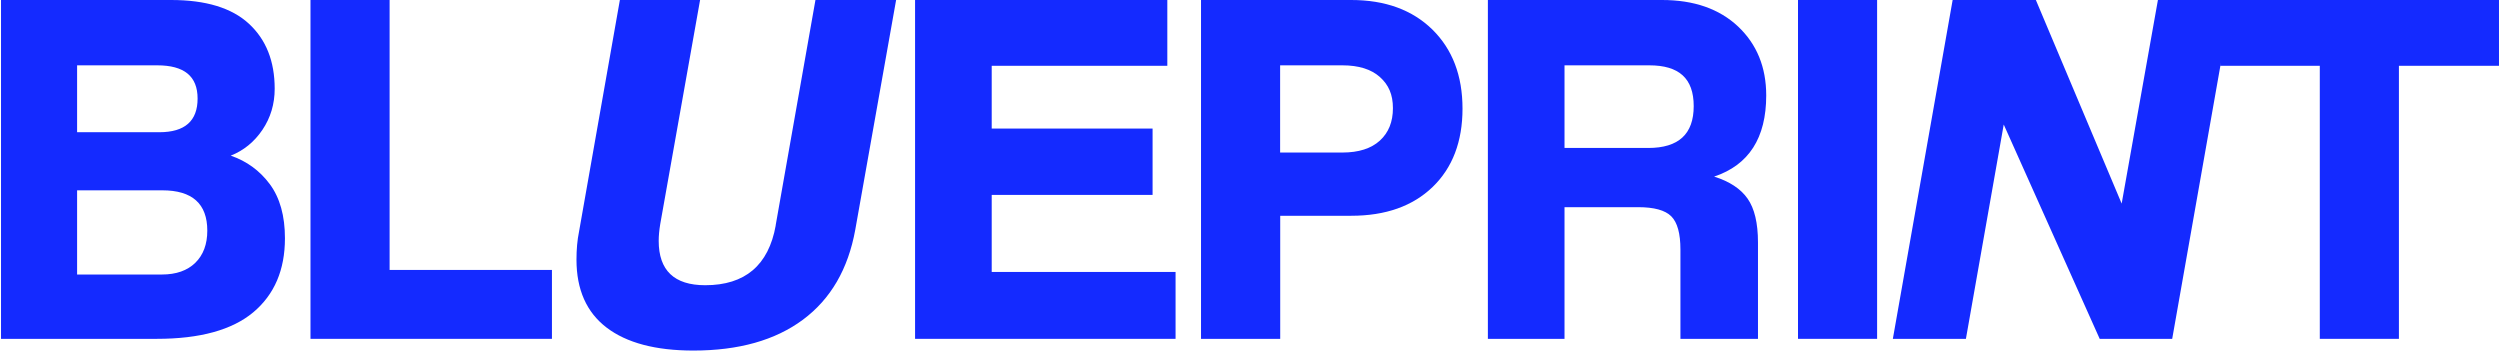
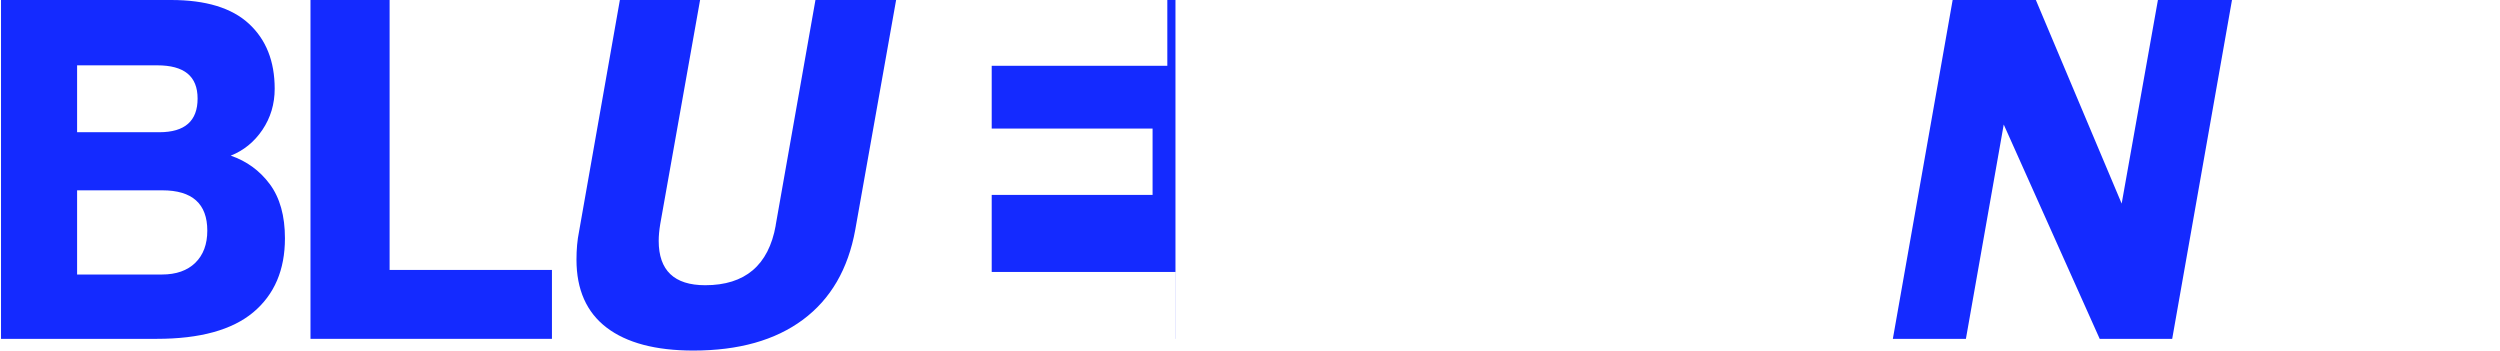
<svg xmlns="http://www.w3.org/2000/svg" fill="none" viewBox="0 0 1312 184" height="184" width="1312">
  <path fill="#142AFF" d="M82.267 177.824H0.531V0H89.763C107.974 0 121.621 4.13 130.606 12.438C139.64 20.745 144.157 32.127 144.157 46.581C144.157 54.601 141.994 61.804 137.718 68.143C133.441 74.481 127.867 78.996 121.092 81.685C129.501 84.566 136.324 89.56 141.61 96.668C146.896 103.823 149.539 113.283 149.539 125.048C149.539 141.664 144.013 154.582 132.913 163.898C121.813 173.166 104.947 177.824 82.267 177.824ZM82.555 34.287H40.462V69.391H83.612C97.018 69.391 103.697 63.485 103.697 51.719C103.697 39.954 96.634 34.287 82.507 34.287H82.555ZM85.246 99.885H40.462V144.065H84.957C92.454 144.065 98.316 142 102.496 137.918C106.677 133.836 108.791 128.17 108.791 121.062C108.791 106.944 100.911 99.885 85.198 99.885H85.246Z" />
  <path fill="#142AFF" d="M289.707 177.824H162.947V0H204.464V141.664H289.659V177.824H289.707Z" />
  <path fill="#142AFF" d="M407.047 118.373L427.949 0H470.282L448.851 120.534C445.103 141.232 435.926 156.983 421.366 167.788C406.806 178.592 387.634 183.971 363.897 183.971C344.051 183.971 328.867 179.937 318.344 171.917C307.821 163.898 302.535 151.988 302.535 136.285C302.535 130.907 302.967 126.009 303.88 121.543L325.311 0H367.404L346.502 117.557C345.973 120.774 345.685 123.704 345.685 126.393C345.685 141.904 353.806 149.683 370.095 149.683C390.998 149.683 403.347 139.215 407.095 118.325L407.047 118.373Z" />
-   <path fill="#142AFF" d="M616.887 177.824H480.229V0H612.611V34.528H520.448V67.47H604.874V102.286H520.448V142.72H616.935V177.824H616.887Z" />
-   <path fill="#142AFF" d="M671.808 177.824H630.292V0H709.096C726.971 0 741.146 5.186 751.718 15.511C762.241 25.884 767.527 39.714 767.527 57.002C767.527 74.289 762.289 88.024 751.862 98.108C741.387 108.193 727.164 113.235 709.096 113.235H671.856V177.776L671.808 177.824ZM671.808 80.052H704.483C713.036 80.052 719.619 77.939 724.184 73.761C728.749 69.583 731.008 63.917 731.008 56.761C731.008 49.606 728.749 44.516 724.184 40.434C719.619 36.352 713.084 34.287 704.483 34.287H671.808V80.1V80.052Z" />
-   <path fill="#142AFF" d="M922.637 177.824H881.89V130.955C881.89 122.551 880.304 116.741 877.085 113.523C873.865 110.306 868.051 108.721 859.642 108.721H821.057V177.824H780.838V0H872.231C889.001 0 902.312 4.658 912.162 13.926C921.965 23.194 926.914 35.248 926.914 50.087C926.914 72.417 917.784 86.583 899.573 92.682C907.597 95.179 913.46 99.021 917.111 104.207C920.763 109.393 922.589 117.077 922.589 127.257V177.872L922.637 177.824ZM865.552 34.287H821.057V77.651H865.024C880.929 77.651 888.857 70.352 888.857 55.705C888.857 41.059 881.073 34.287 865.552 34.287Z" />
-   <path fill="#142AFF" d="M985.107 177.824H943.591V0H985.107V177.824Z" />
+   <path fill="#142AFF" d="M616.887 177.824V0H612.611V34.528H520.448V67.47H604.874V102.286H520.448V142.72H616.935V177.824H616.887Z" />
  <path fill="#142AFF" d="M1139.97 177.824H1101.92L1051.56 65.357L1031.71 177.824H993.368L1024.75 0H1068.42L1113.45 106.848L1132.48 0H1171.35L1139.97 177.824Z" />
-   <path fill="#142AFF" d="M1258.95 177.824H1217.43V34.528H1165.15V0H1311.47V34.528H1258.95V177.824Z" />
</svg>